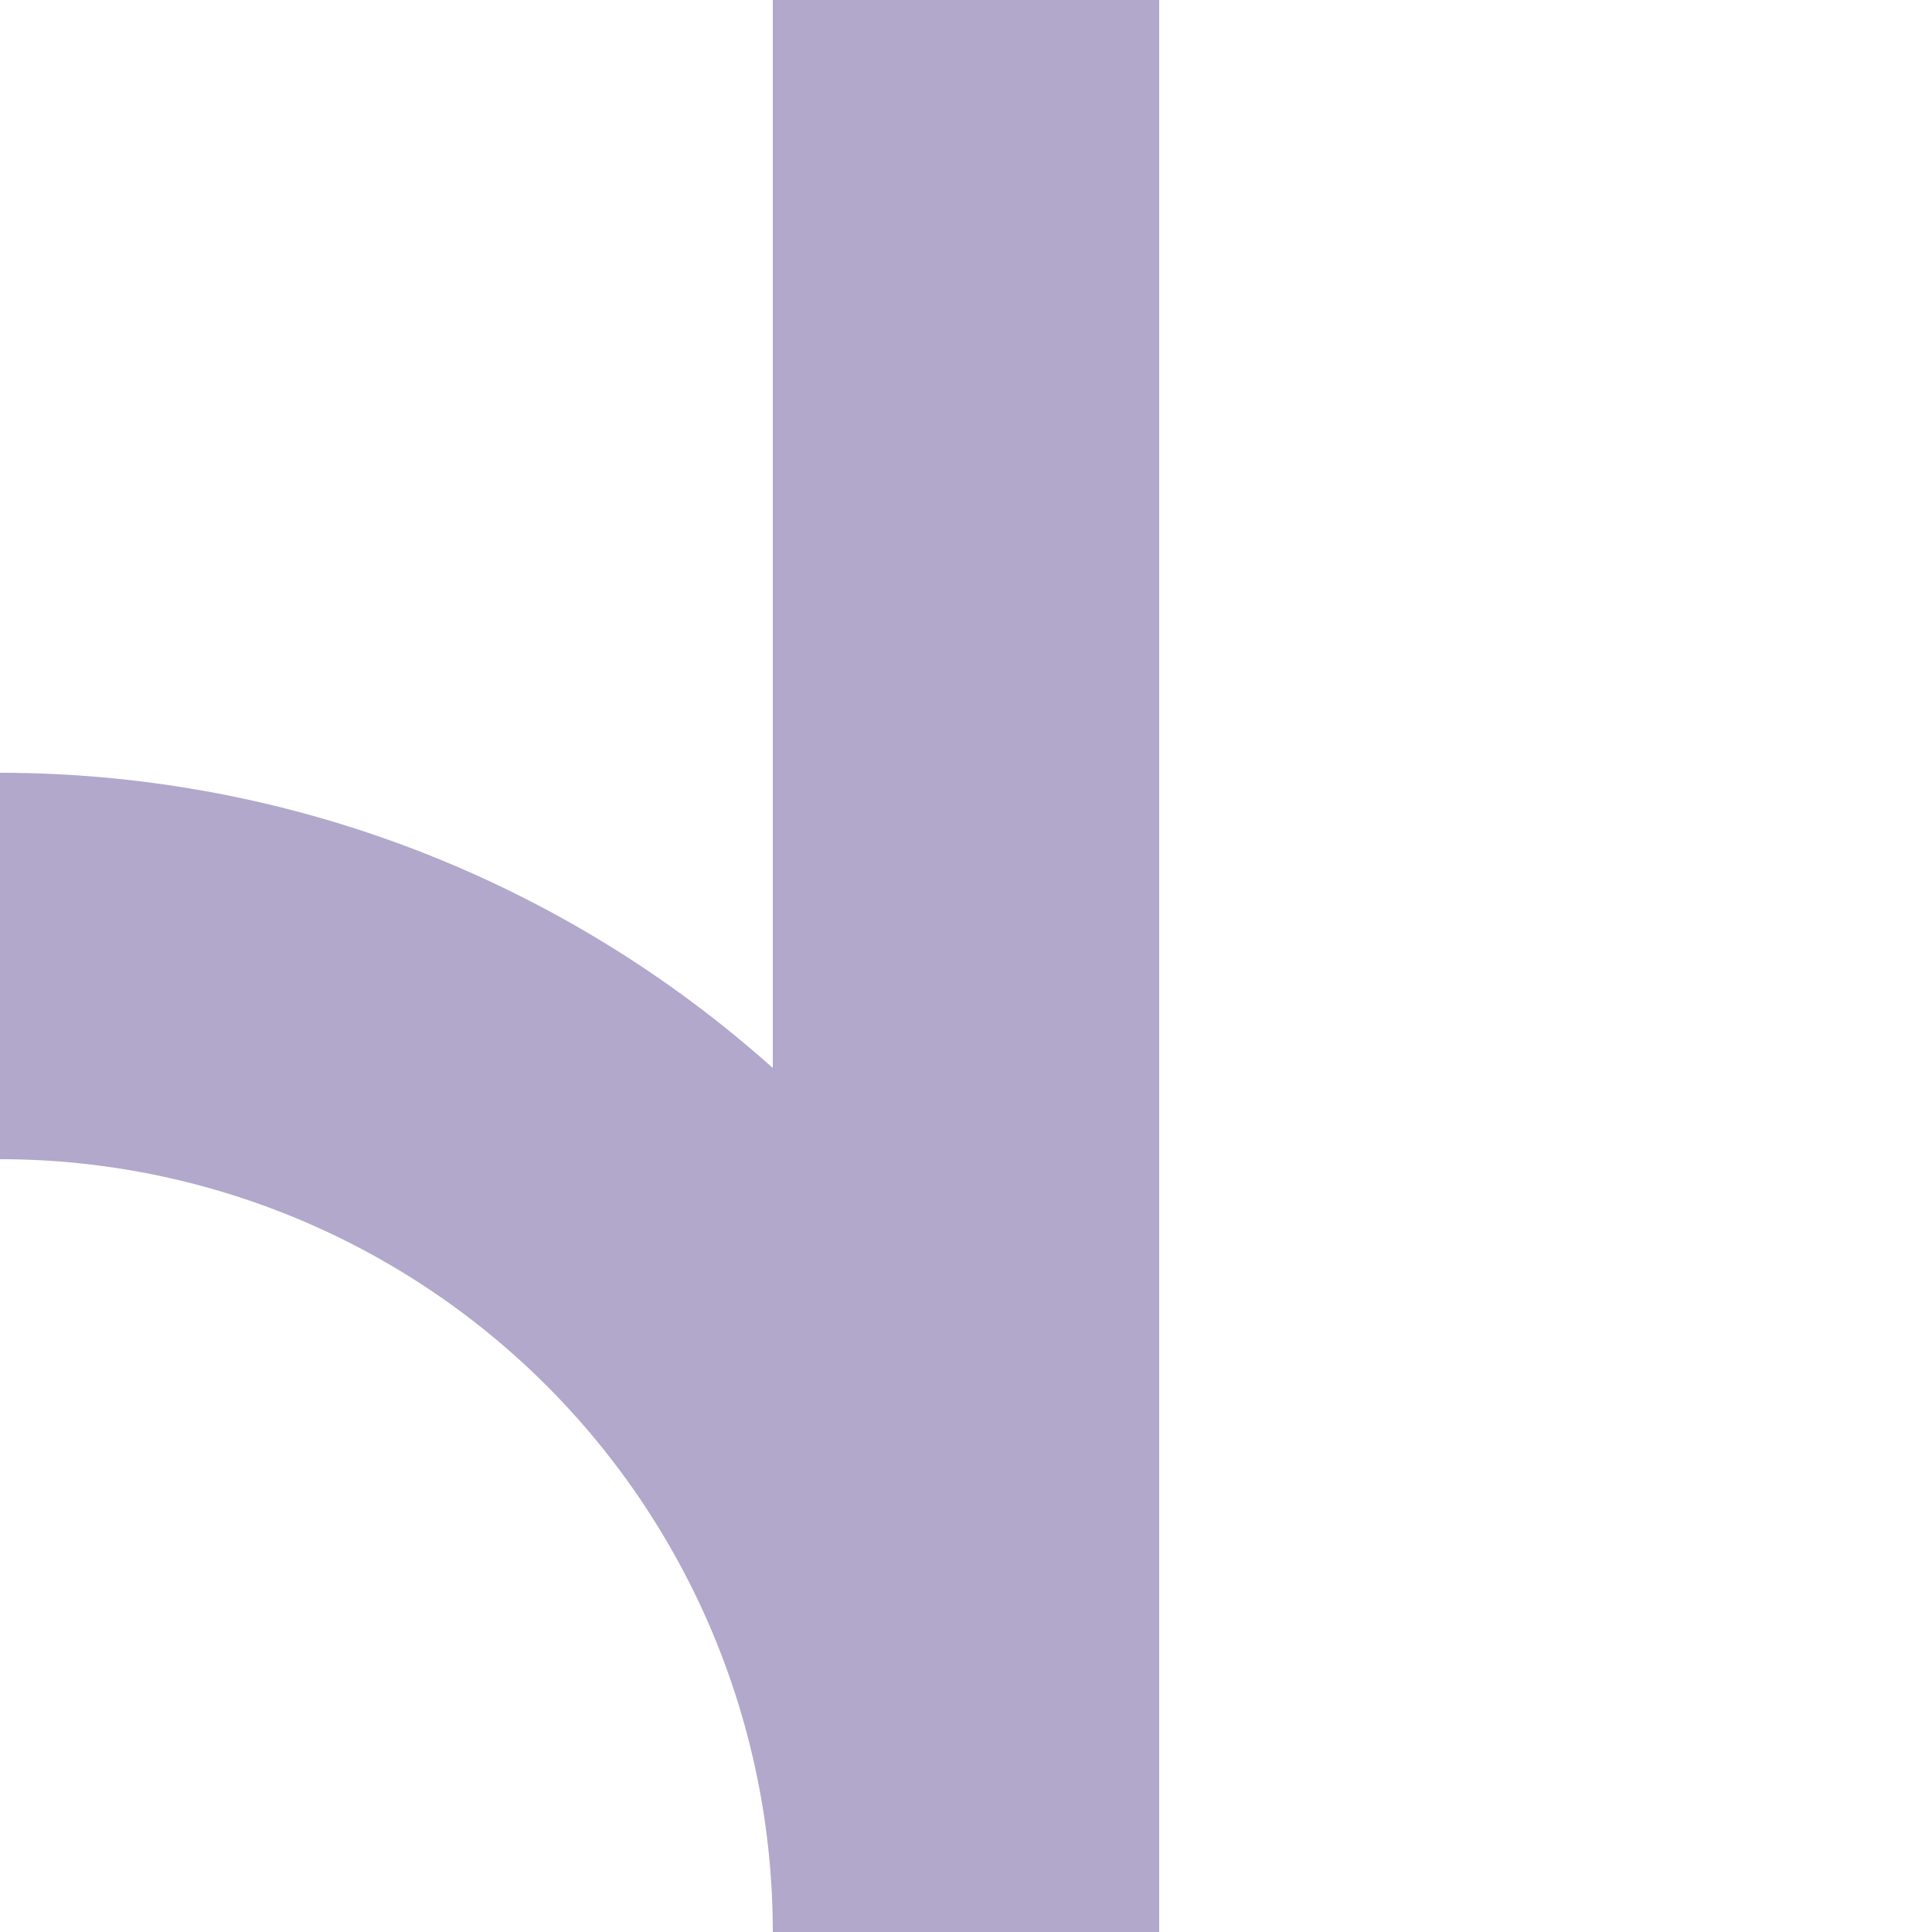
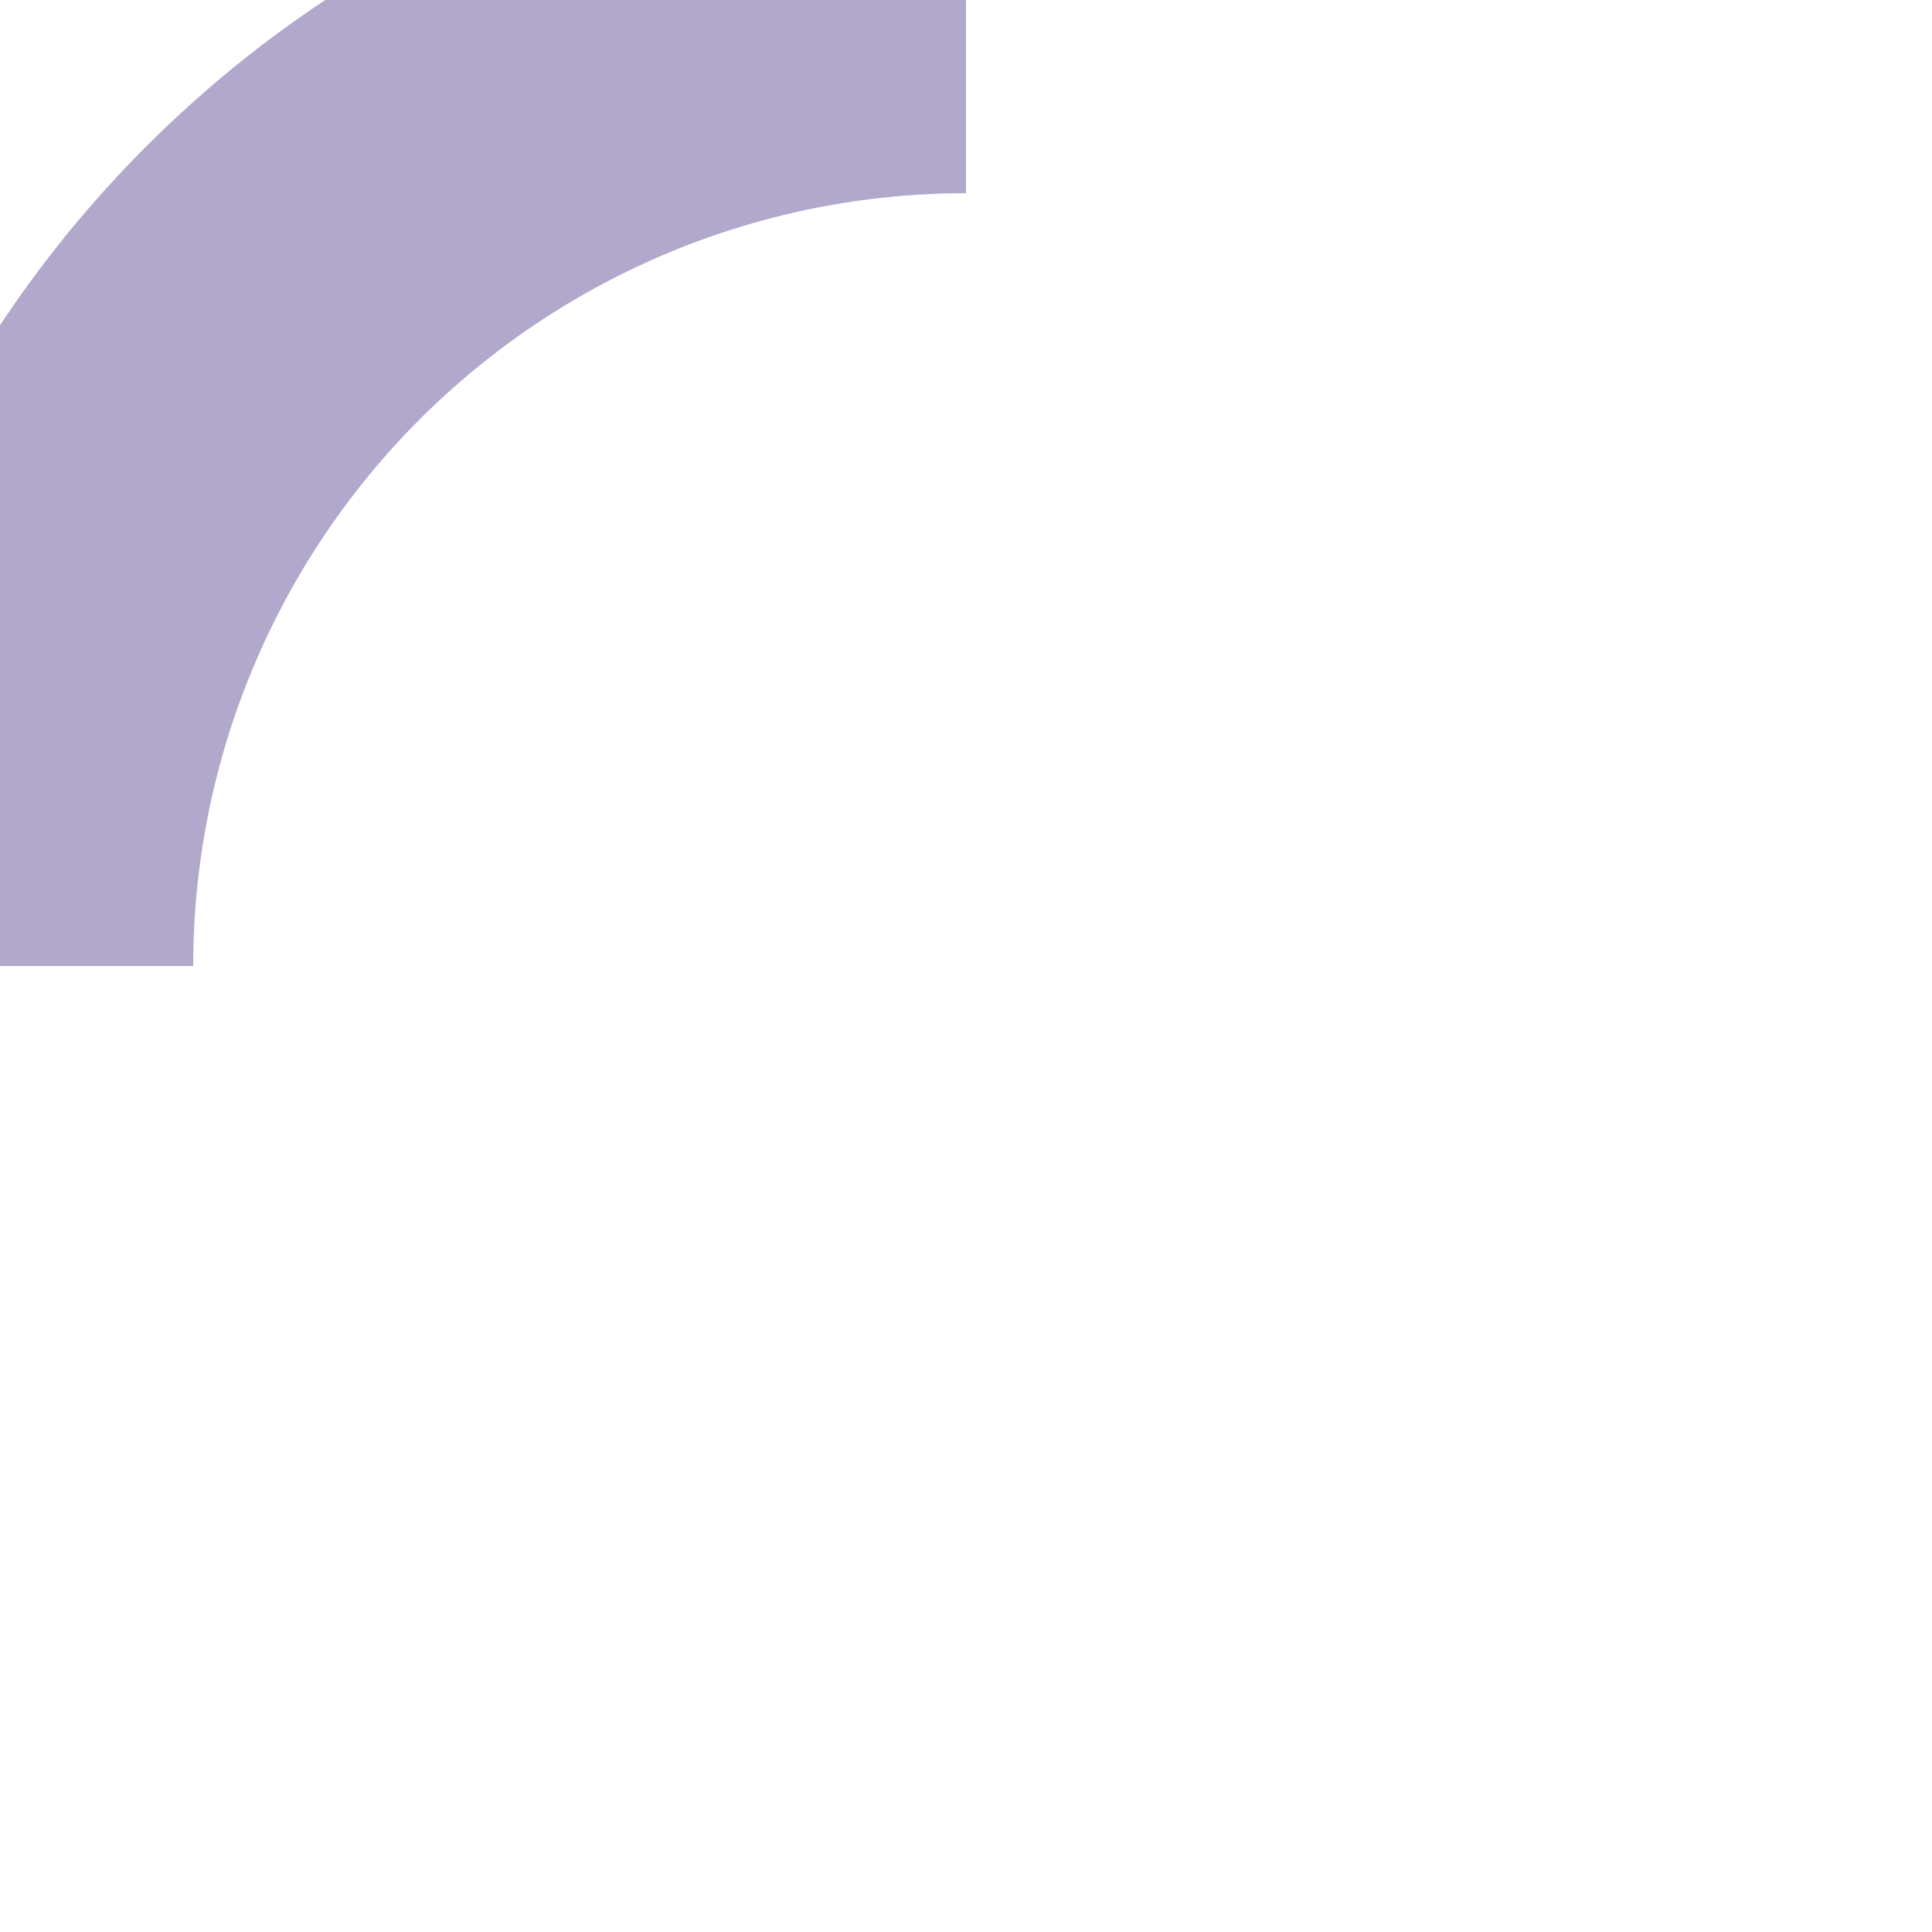
<svg xmlns="http://www.w3.org/2000/svg" width="500" height="500">
  <title>exABZg+r purple</title>
-   <path stroke="#B1A8CB" d="M 250,0 V 500 A 250,250 0 0 0 0,250" stroke-width="100" fill="none" />
+   <path stroke="#B1A8CB" d="M 250,0 A 250,250 0 0 0 0,250" stroke-width="100" fill="none" />
</svg>